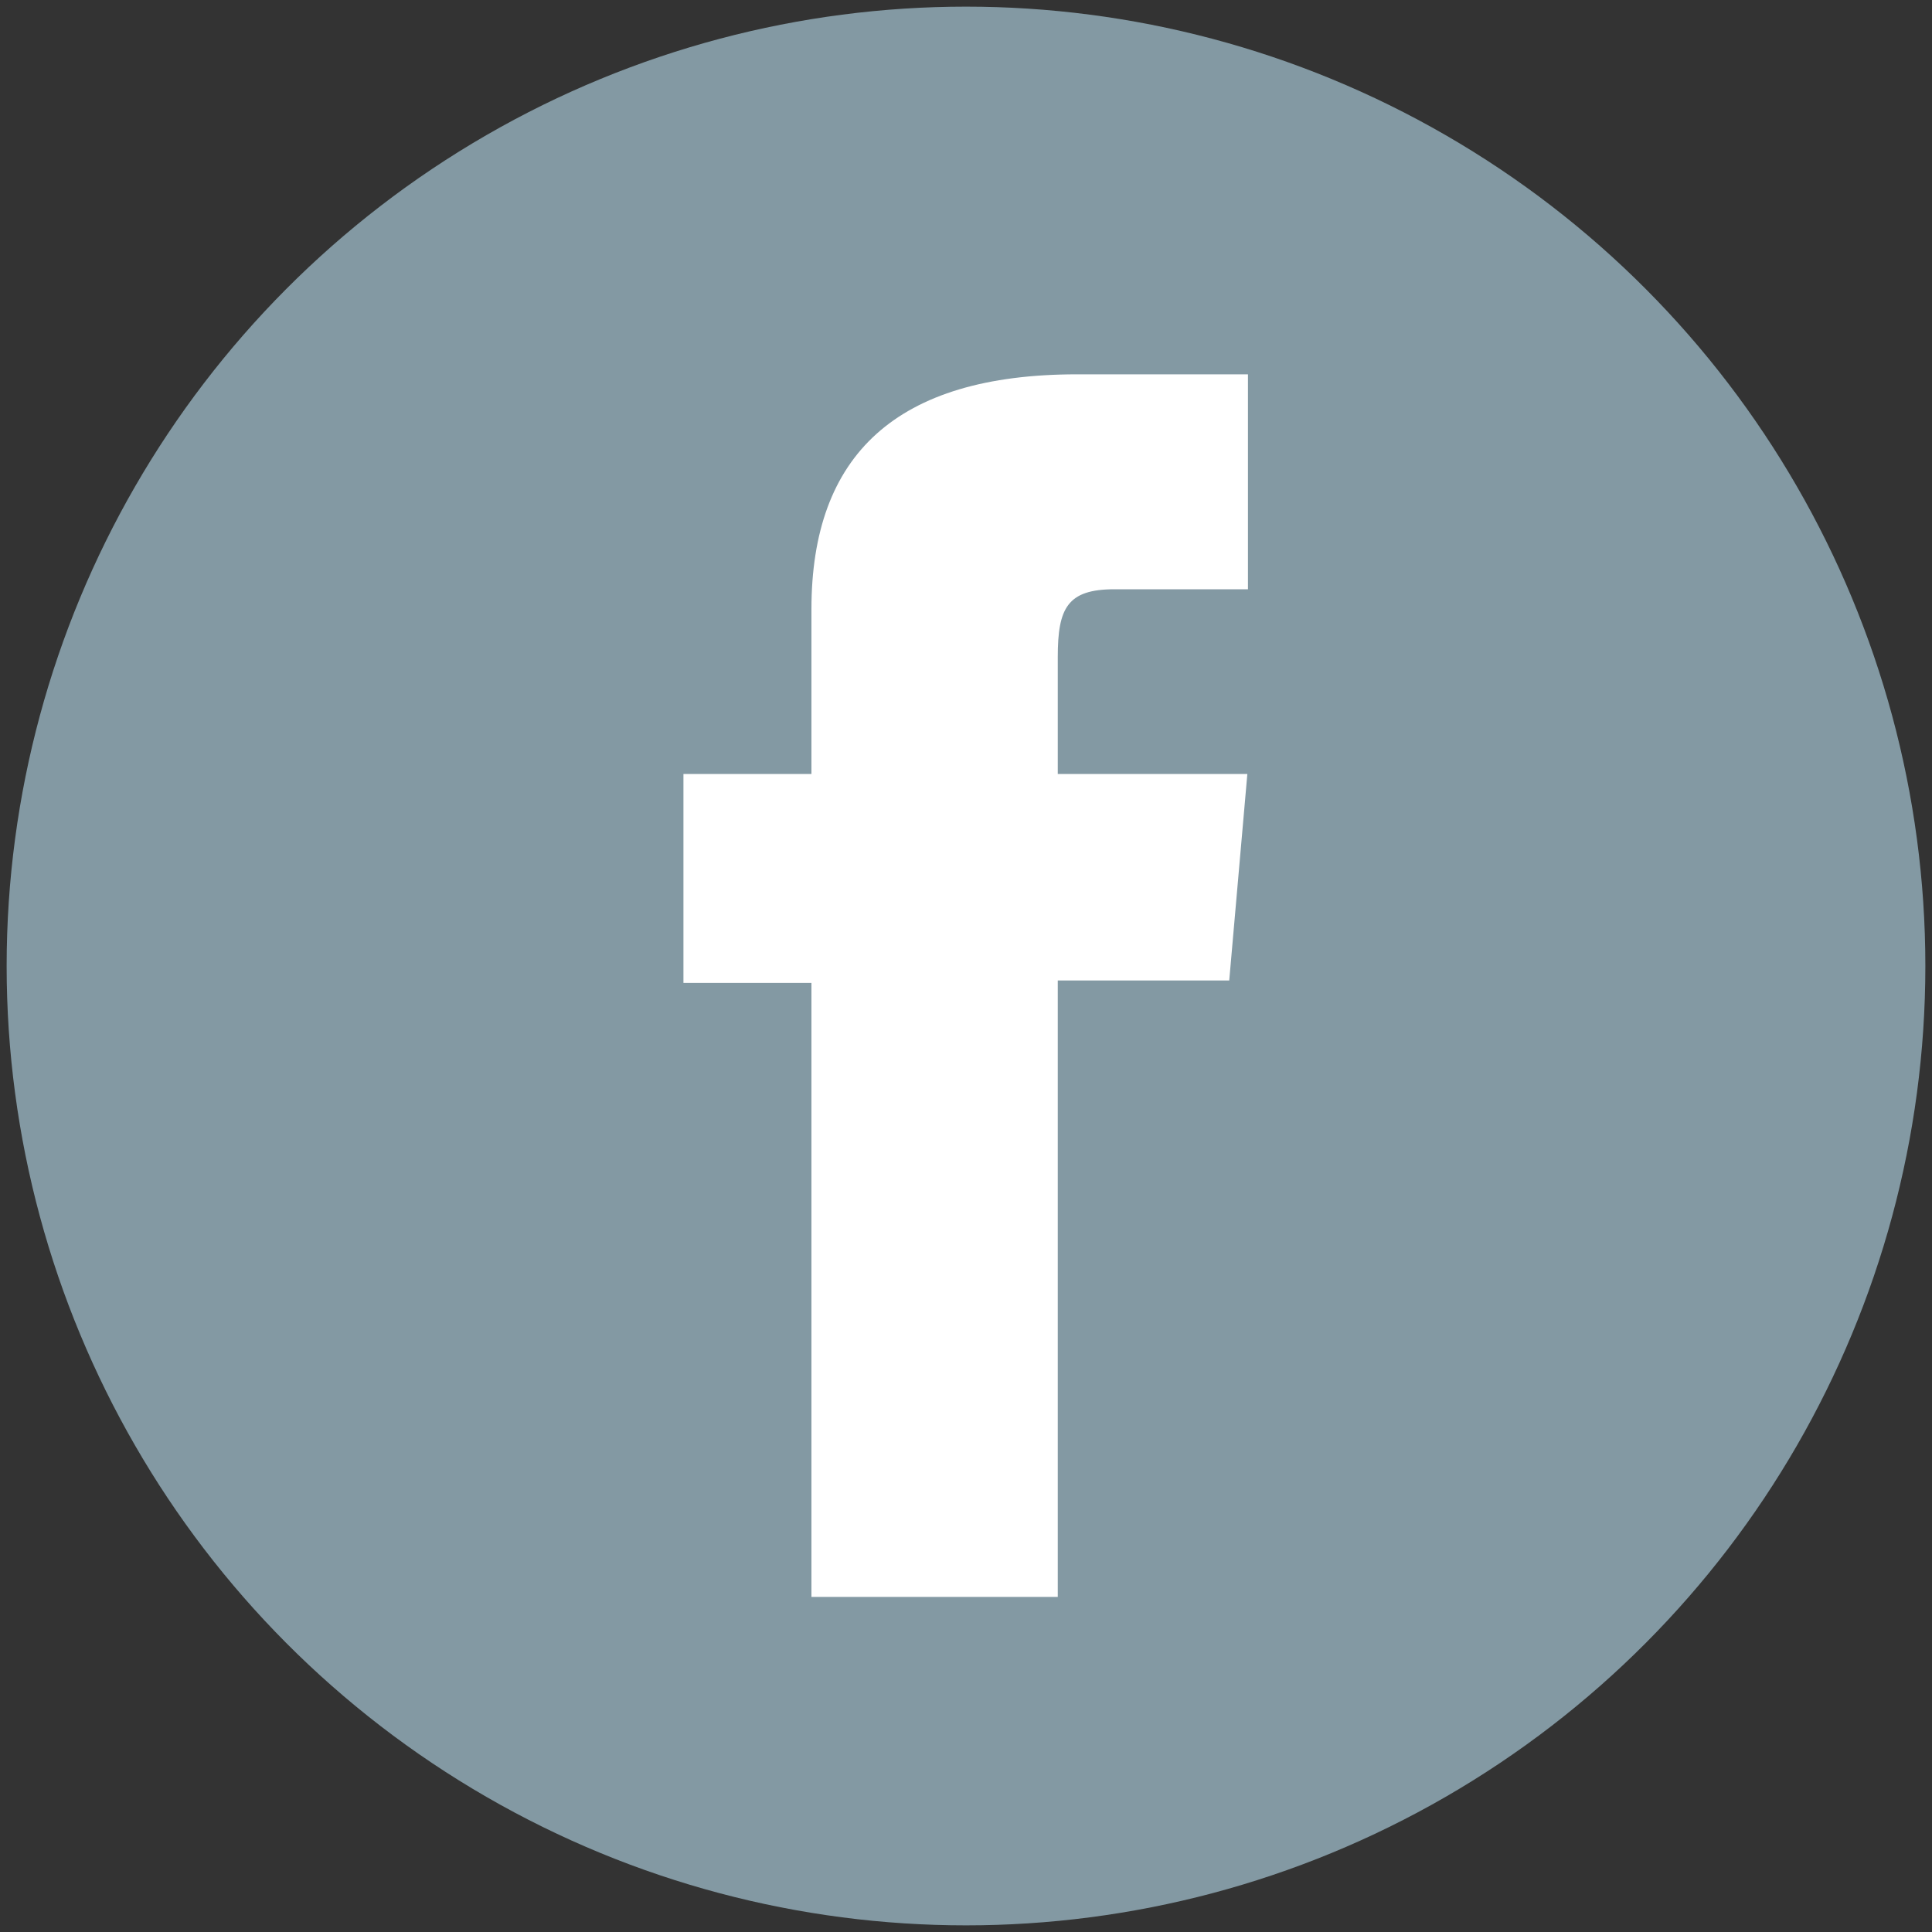
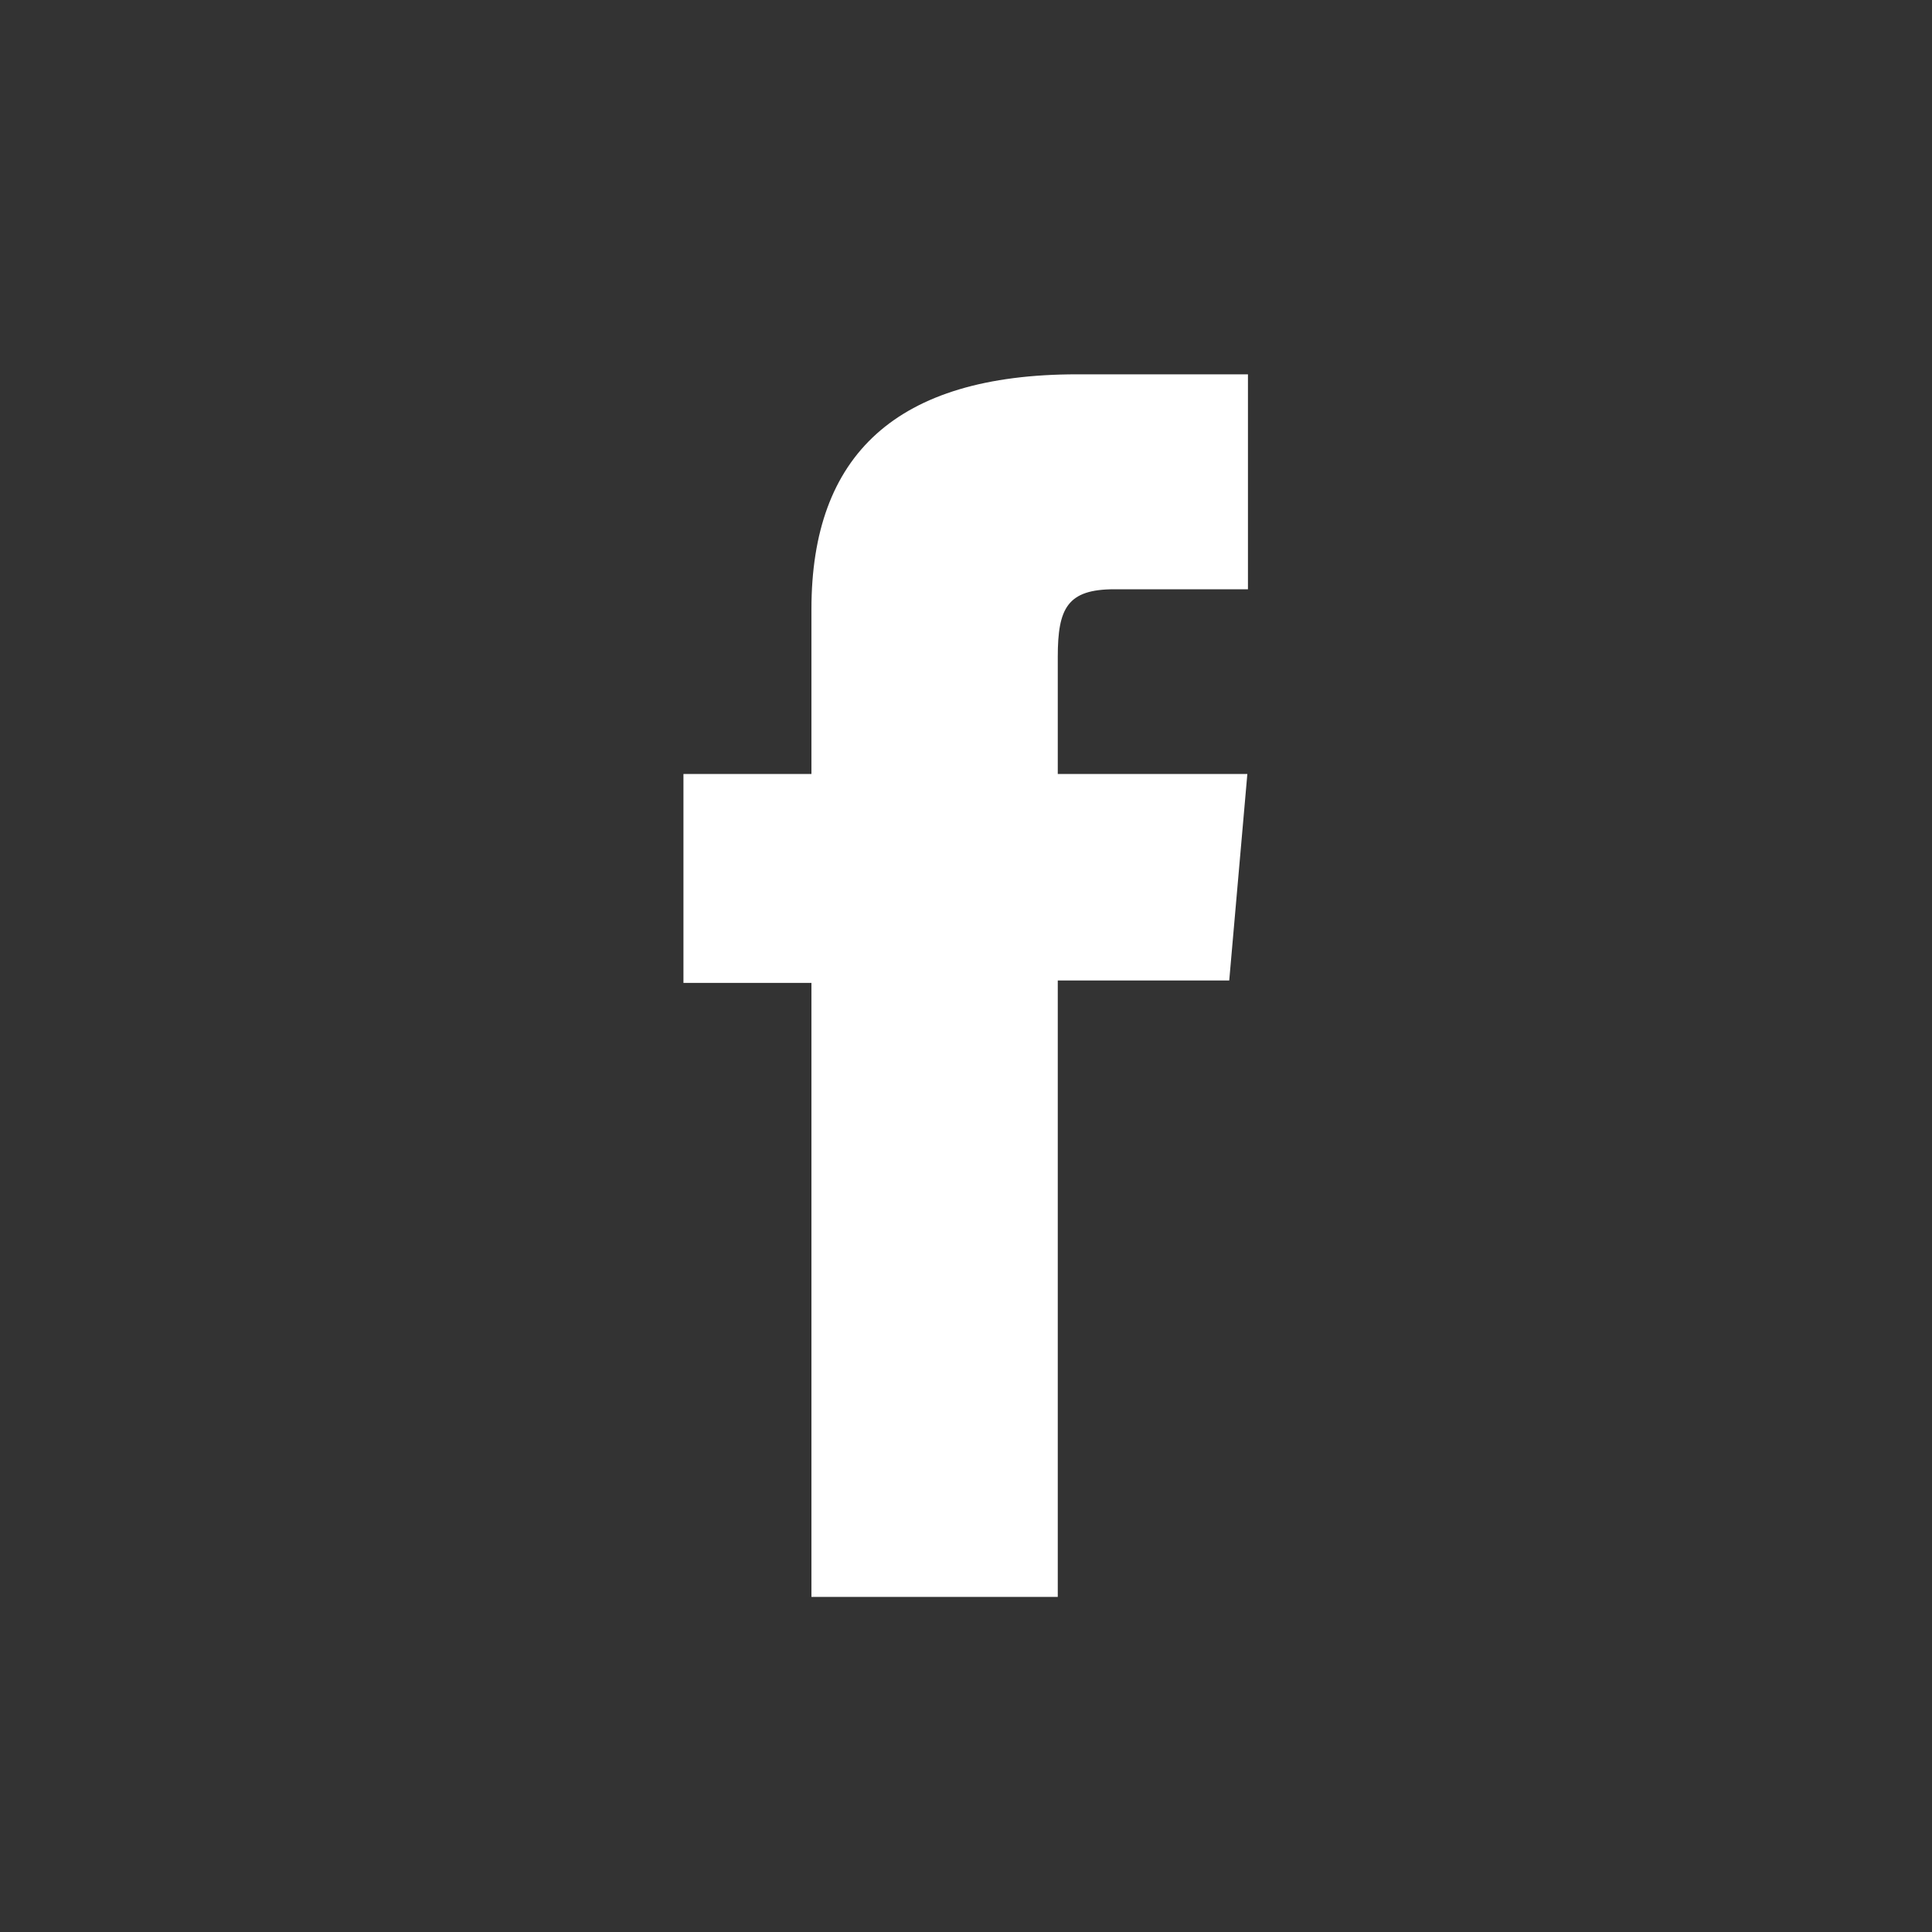
<svg xmlns="http://www.w3.org/2000/svg" viewBox="0 0 32 32">
  <rect x="0" y="0" width="32" height="32" fill="#333333" stroke="none" />
  <defs>
    <style>.cls-1{fill:#8399a3;}.cls-2{fill:#fff;}</style>
  </defs>
  <title>Artboard 155</title>
  <g id="Layer_3" data-name="Layer 3">
-     <circle class="cls-1" cx="16" cy="16" r="15.89" />
    <path class="cls-2" d="M13.44,26.45h4.08V16.24h2.84l.3-3.42H17.52V10.88c0-.81.16-1.12.94-1.12h2.21V6.2H17.84c-3,0-4.4,1.34-4.4,3.89v2.73H11.32v3.46h2.12Z" />
  </g>
</svg>